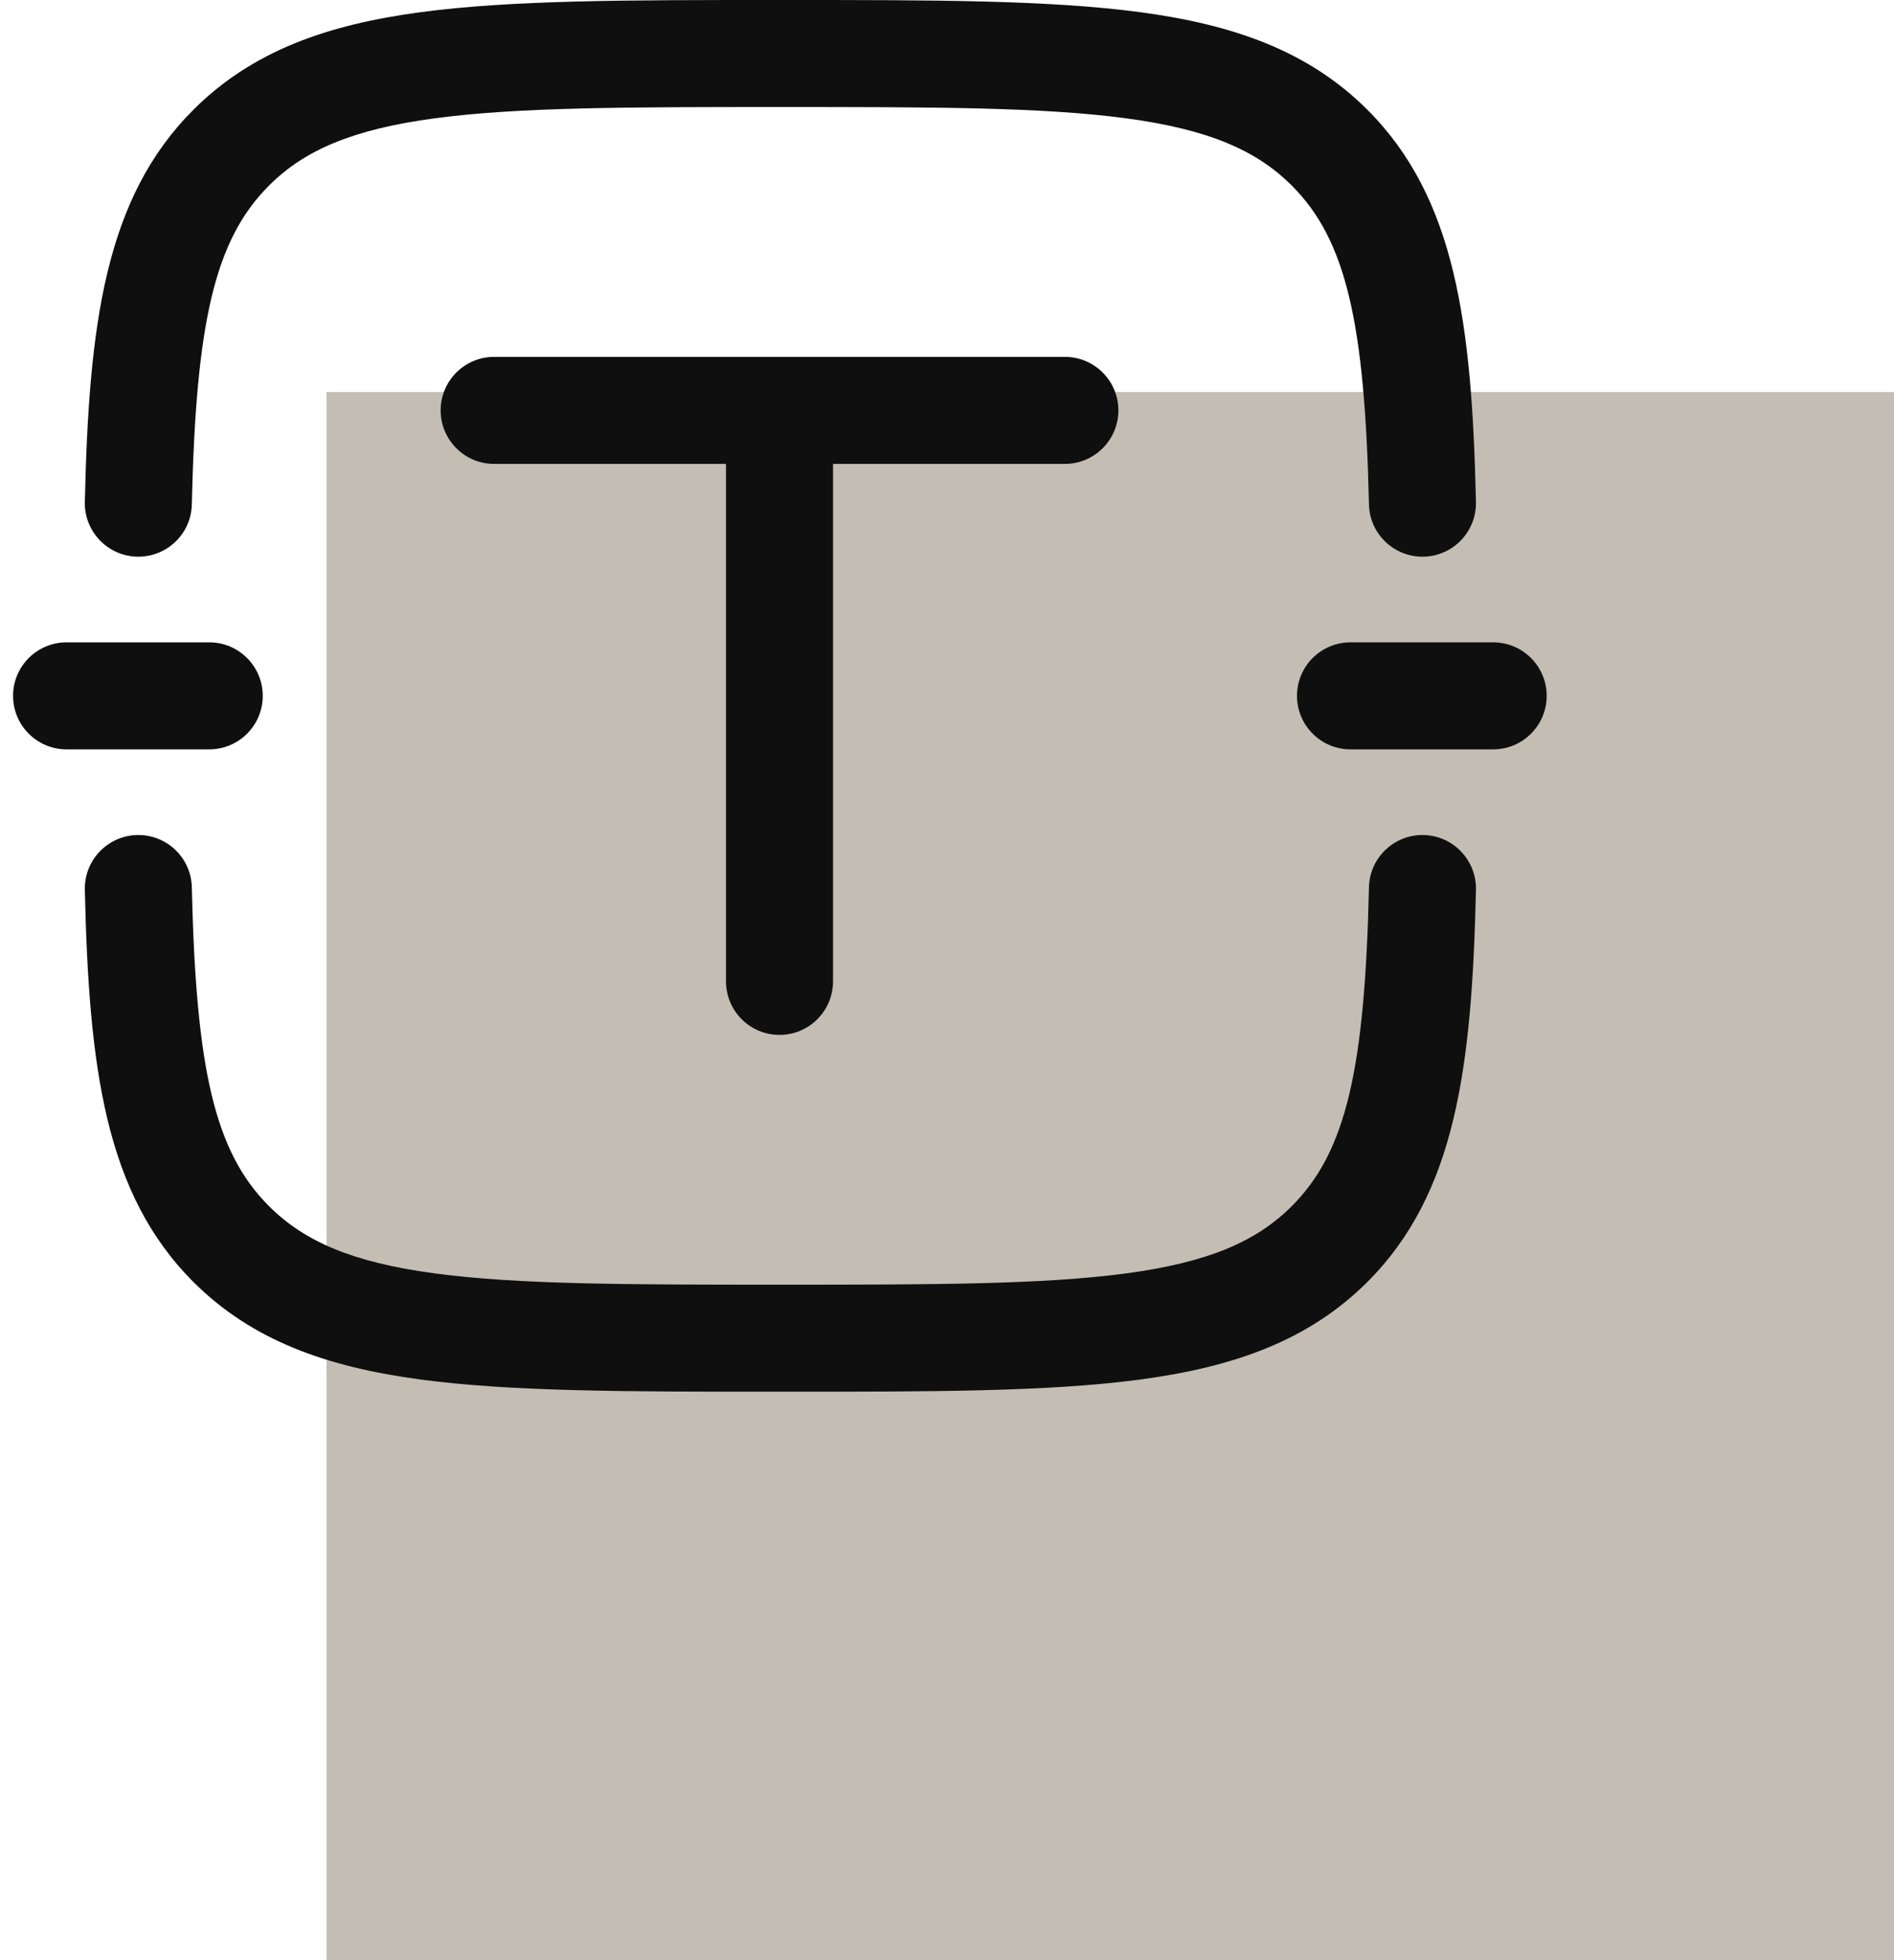
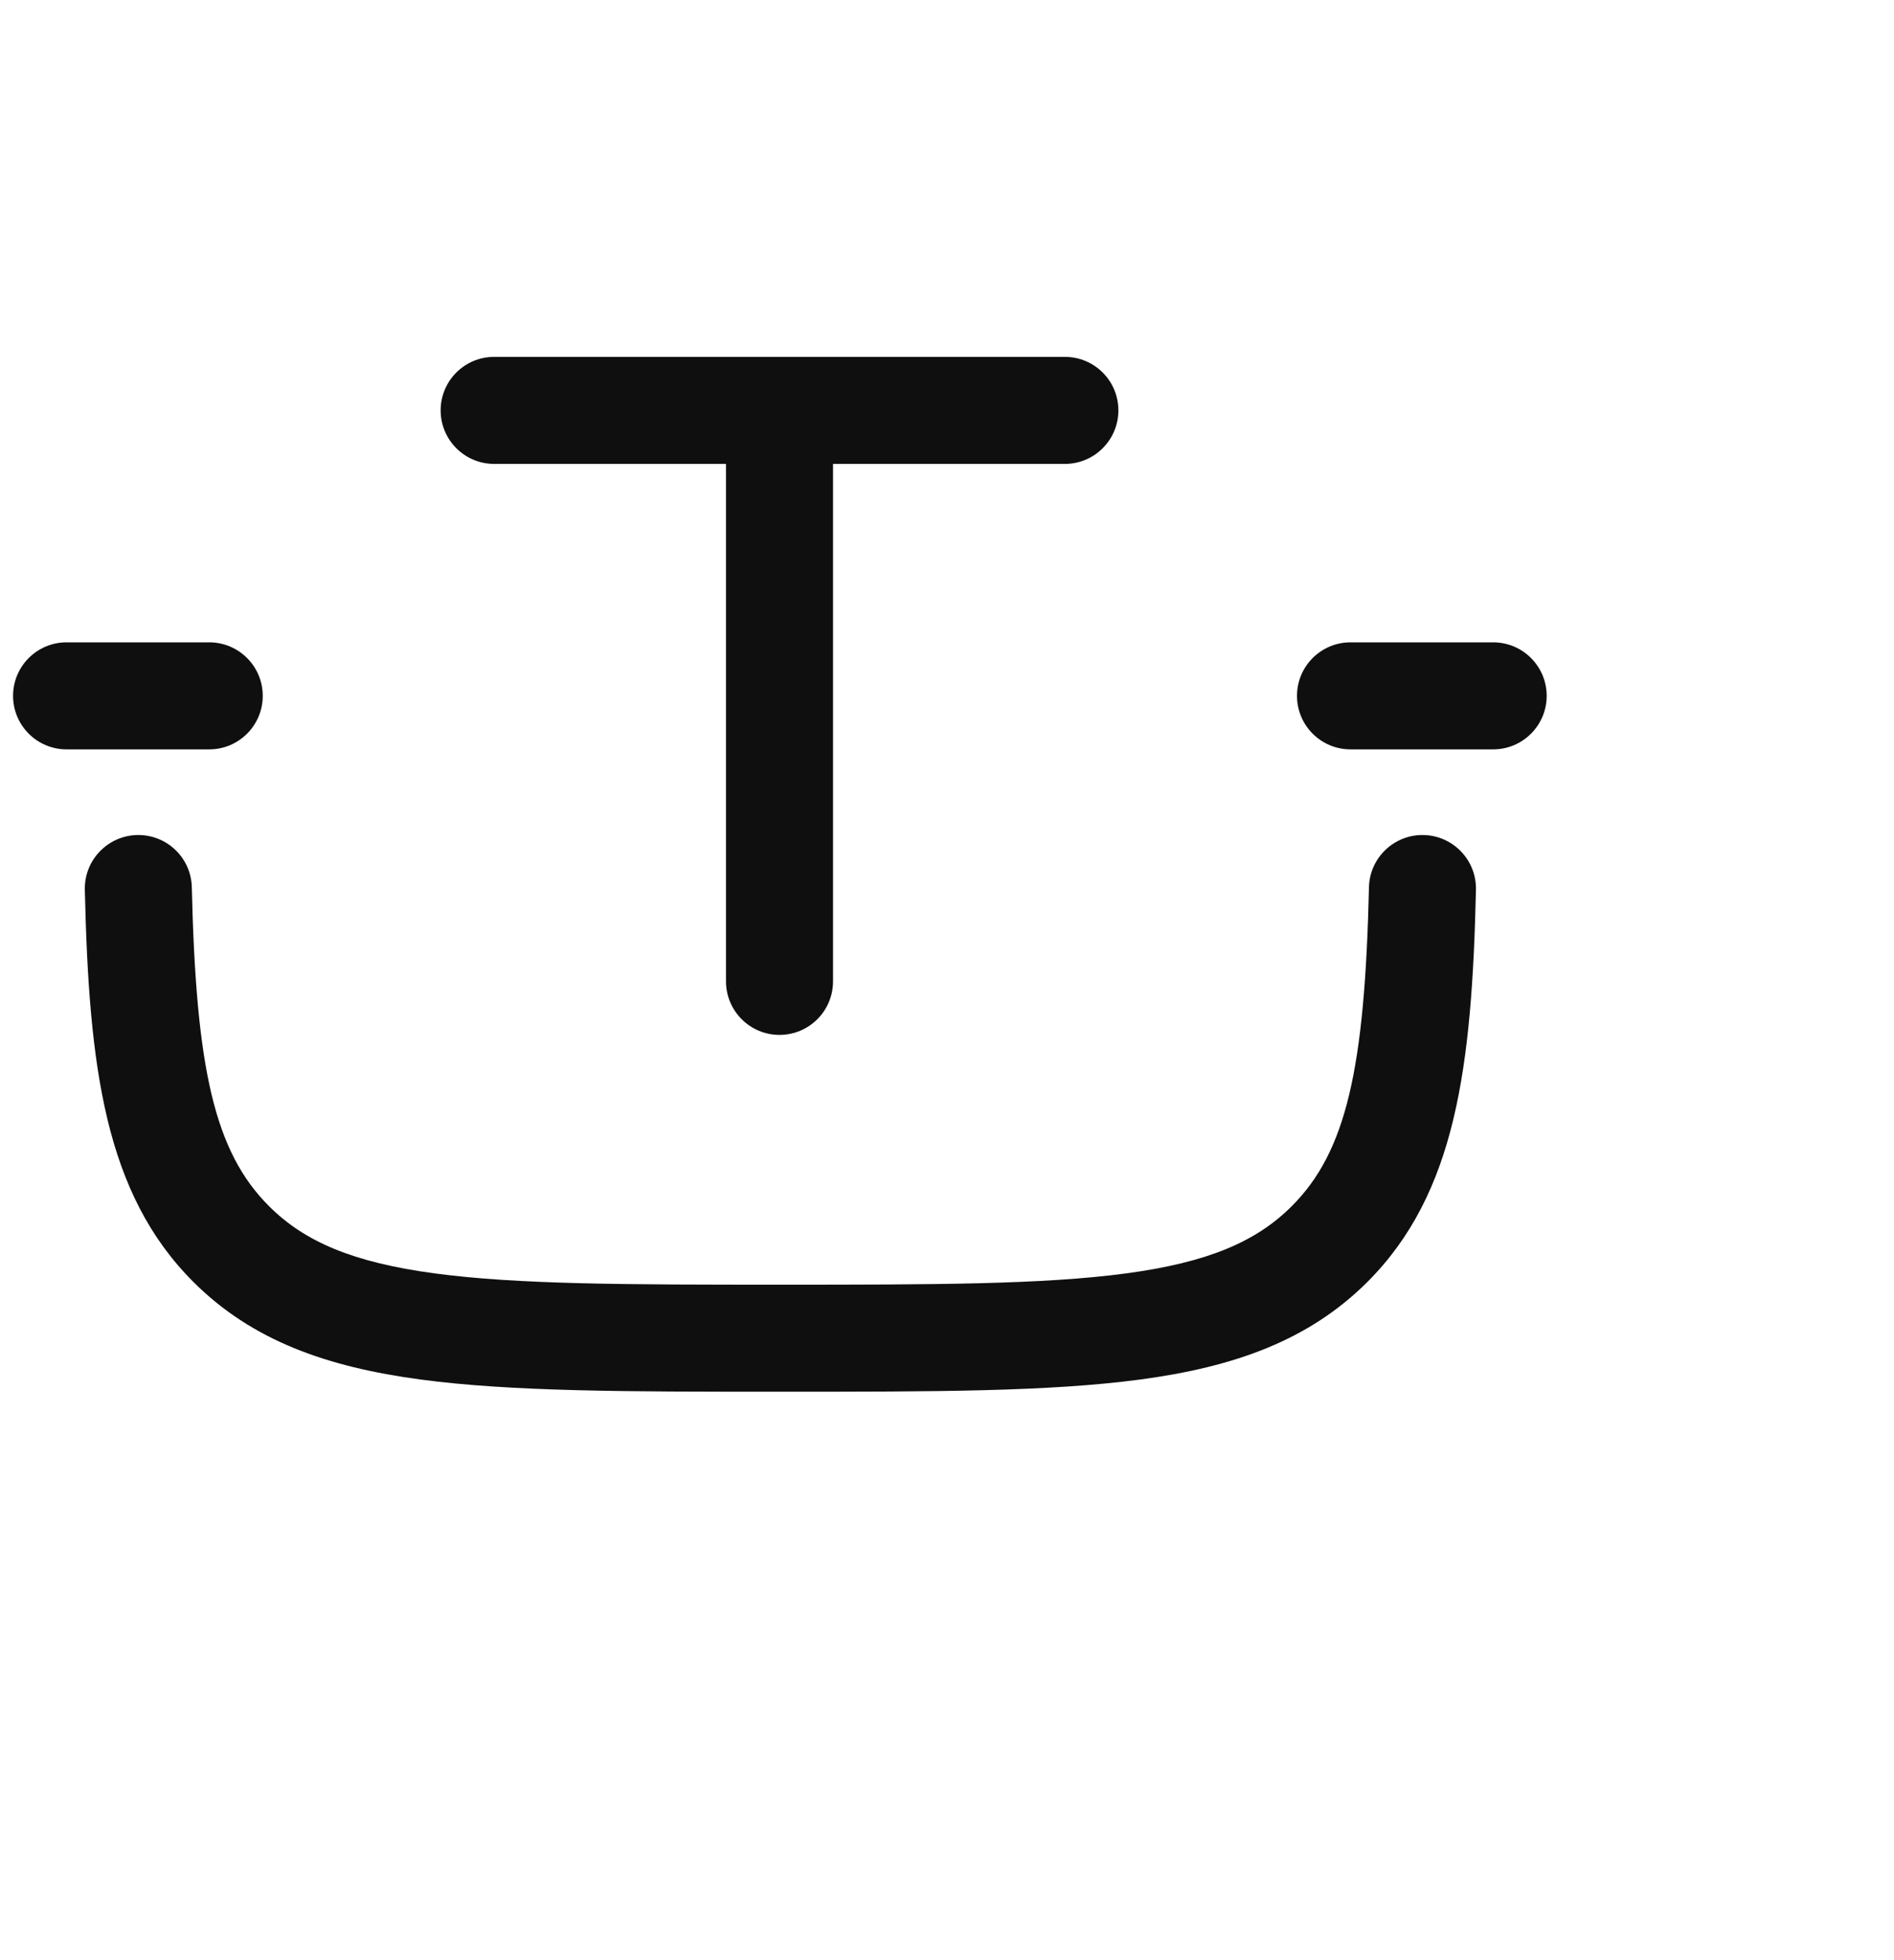
<svg xmlns="http://www.w3.org/2000/svg" width="29" height="30" viewBox="0 0 29 30" fill="none">
-   <rect width="24" height="24" transform="translate(5 6)" fill="#C4BDB3" />
-   <path d="M11.887 1.68745e-07H12.011C14.28 -1.07544e-05 16.067 -3.25263e-05 17.462 0.187C18.894 0.379 20.037 0.782 20.936 1.679C22.293 3.034 22.537 4.968 22.599 7.682C22.609 8.134 22.251 8.509 21.799 8.52C21.346 8.53 20.971 8.172 20.961 7.72C20.897 4.946 20.615 3.674 19.778 2.839C19.235 2.296 18.495 1.979 17.244 1.811C15.97 1.64 14.294 1.638 11.949 1.638C9.604 1.638 7.928 1.64 6.654 1.811C5.403 1.979 4.663 2.296 4.12 2.839C3.283 3.674 3.001 4.946 2.937 7.72C2.927 8.172 2.552 8.53 2.099 8.52C1.647 8.509 1.289 8.134 1.299 7.682C1.361 4.968 1.605 3.034 2.962 1.679C3.861 0.782 5.004 0.379 6.436 0.187C7.831 -3.25263e-05 9.618 -1.07544e-05 11.887 1.68745e-07Z" fill="#0F0F0F" />
  <path d="M2.099 12.78C2.552 12.77 2.927 13.128 2.937 13.58C3.001 16.354 3.283 17.626 4.12 18.461C4.663 19.004 5.403 19.321 6.654 19.489C7.928 19.66 9.604 19.662 11.949 19.662C14.294 19.662 15.97 19.66 17.244 19.489C18.495 19.321 19.235 19.004 19.778 18.461C20.615 17.626 20.897 16.354 20.961 13.58C20.971 13.128 21.346 12.77 21.799 12.78C22.251 12.791 22.609 13.166 22.599 13.618C22.537 16.332 22.293 18.266 20.936 19.621C20.037 20.518 18.894 20.921 17.462 21.113C16.067 21.3 14.28 21.3 12.011 21.3H11.887C9.618 21.3 7.831 21.3 6.436 21.113C5.004 20.921 3.861 20.518 2.962 19.621C1.605 18.266 1.361 16.332 1.299 13.618C1.289 13.166 1.647 12.791 2.099 12.78Z" fill="#0F0F0F" />
  <path d="M6.747 6.281C6.747 5.828 7.114 5.462 7.566 5.462H16.305C16.757 5.462 17.124 5.828 17.124 6.281C17.124 6.733 16.757 7.1 16.305 7.1H12.755V15.019C12.755 15.472 12.388 15.839 11.935 15.839C11.483 15.839 11.116 15.472 11.116 15.019V7.1H7.566C7.114 7.1 6.747 6.733 6.747 6.281Z" fill="#0F0F0F" />
  <path d="M19.859 10.65C19.859 10.198 20.226 9.831 20.678 9.831H22.863C23.315 9.831 23.682 10.198 23.682 10.65C23.682 11.102 23.315 11.469 22.863 11.469H20.678C20.226 11.469 19.859 11.102 19.859 10.65Z" fill="#0F0F0F" />
  <path d="M1.019 9.831C0.567 9.831 0.2 10.198 0.2 10.65C0.2 11.102 0.567 11.469 1.019 11.469H3.204C3.656 11.469 4.023 11.102 4.023 10.65C4.023 10.198 3.656 9.831 3.204 9.831H1.019Z" fill="#0F0F0F" />
</svg>